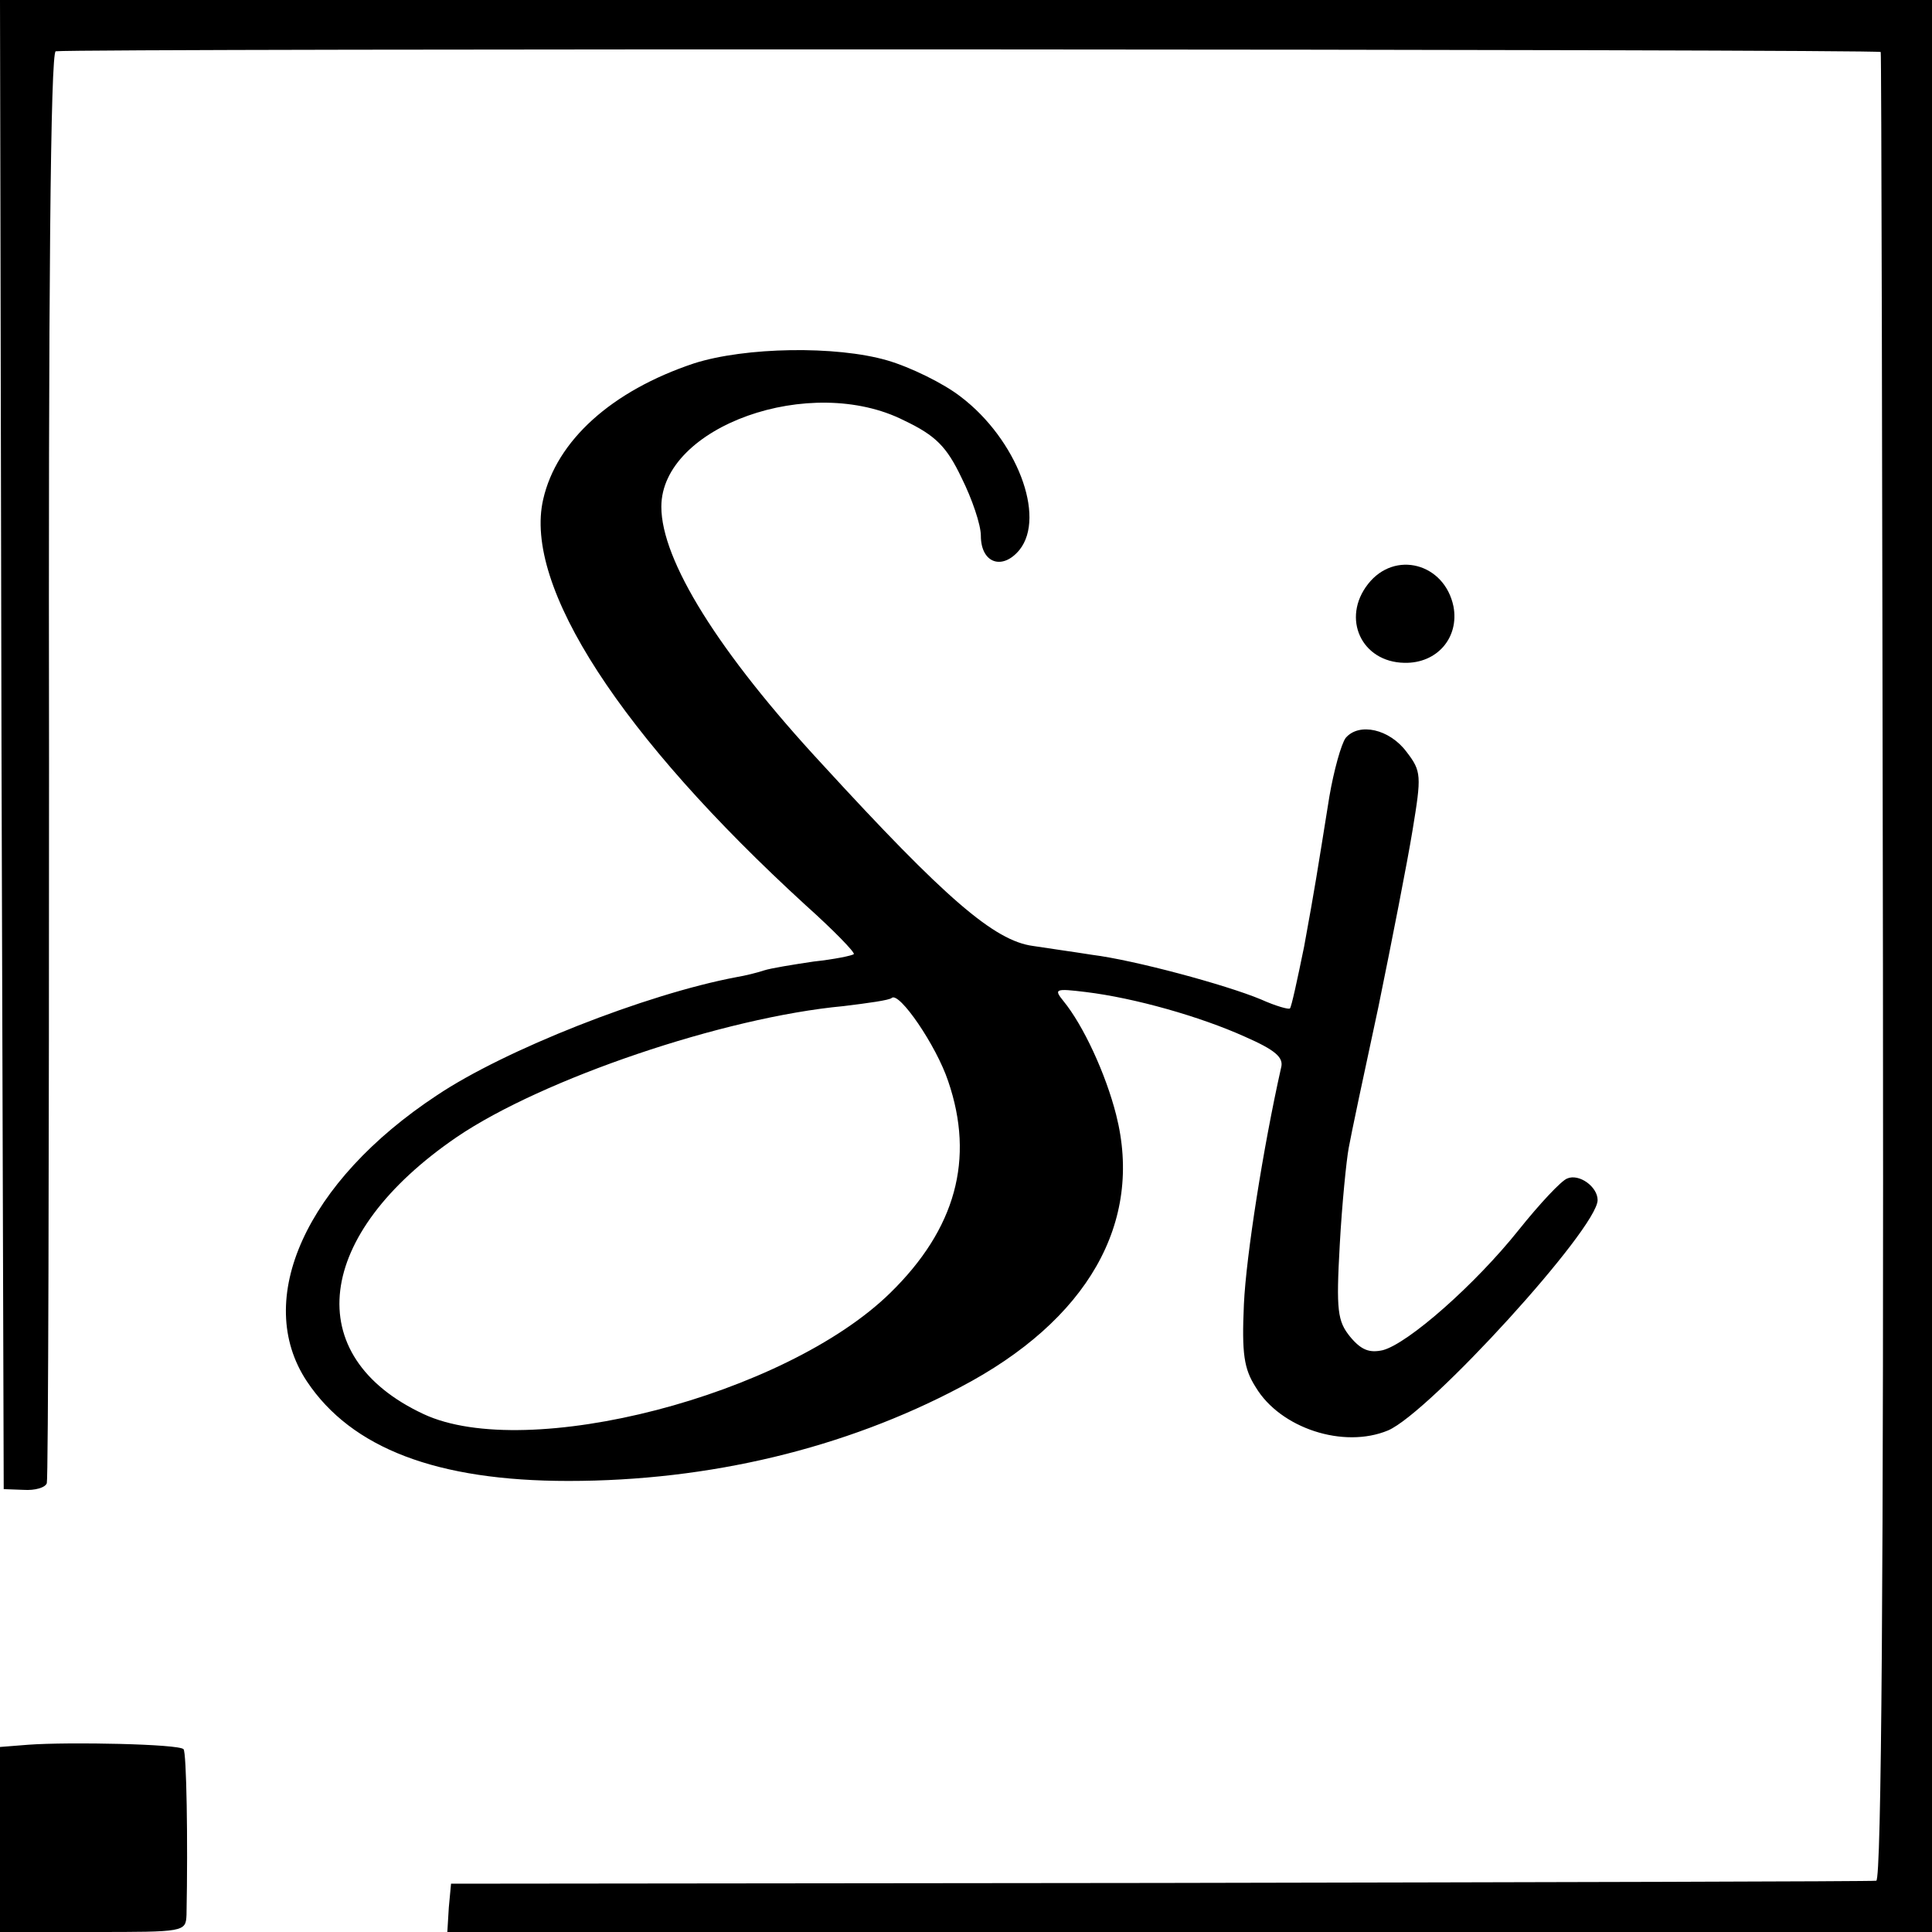
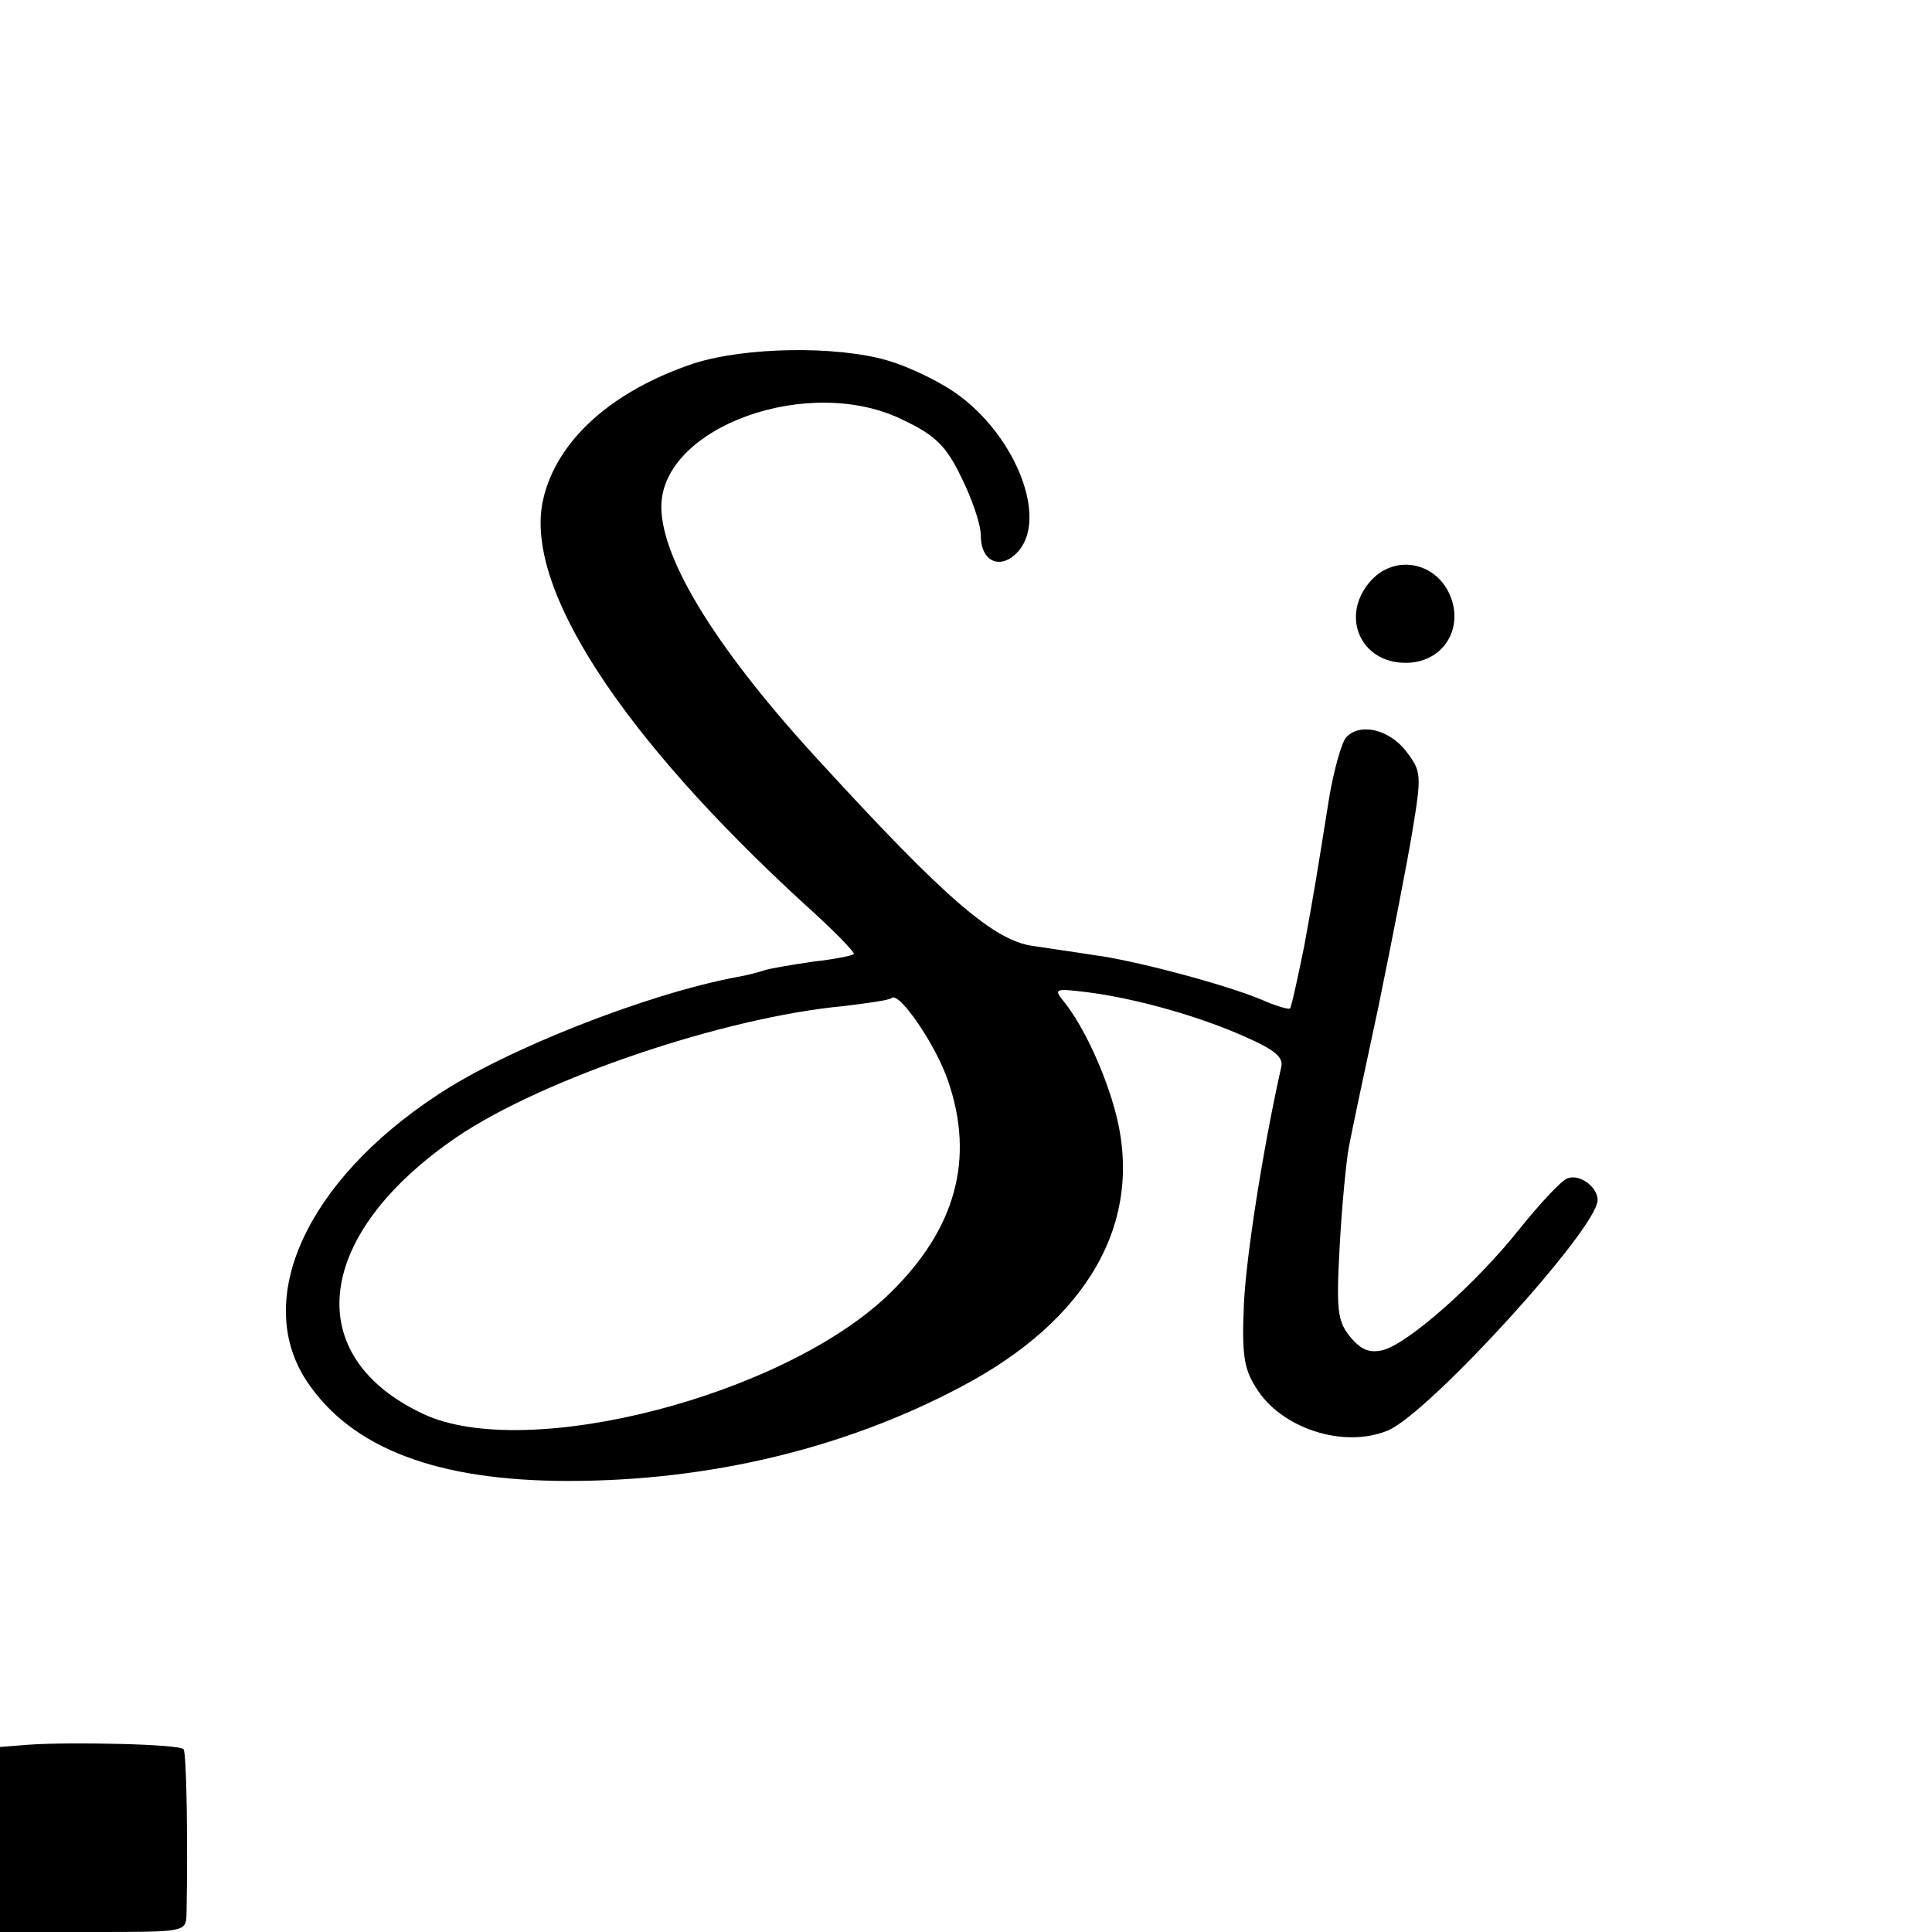
<svg xmlns="http://www.w3.org/2000/svg" version="1.0" width="260pt" height="260pt" viewBox="0 0 260 260" preserveAspectRatio="xMidYMid meet">
  <g transform="translate(0,260) scale(0.1,-0.1)" fill="#000000" stroke="none">
-     <path d="M2 1598 l3 -1002 27 -1 c15 -1 29 3 31 9 2 6 3 442 3 969 -1 631 2 957 9 958 34 4 2455 3 2456 -1 1 -3 2 -557 3 -1232 1 -814 -2 -1228 -9 -1229 -5 -1 -439 -2 -964 -3 l-954 -1 -3 -32 -2 -33 999 0 999 0 0 1300 0 1300 -1300 0 -1300 0 2 -1002z" />
    <path d="M934 2111 c-111 -37 -185 -104 -203 -183 -27 -117 105 -319 353 -546 38 -34 67 -64 65 -66 -2 -2 -26 -7 -54 -10 -27 -4 -58 -9 -67 -12 -9 -3 -25 -7 -37 -9 -122 -23 -312 -98 -403 -159 -176 -116 -248 -275 -175 -385 60 -90 175 -134 352 -134 190 0 372 44 527 126 172 90 247 222 210 367 -14 55 -44 120 -71 153 -13 16 -11 17 30 12 66 -8 154 -33 214 -60 41 -18 53 -28 49 -42 -24 -107 -47 -253 -50 -318 -3 -67 0 -87 16 -112 33 -55 118 -83 178 -58 56 24 282 272 282 310 0 18 -25 36 -41 29 -8 -3 -37 -34 -65 -69 -59 -74 -149 -153 -183 -162 -18 -4 -29 0 -44 18 -17 21 -19 35 -14 124 3 55 9 114 12 130 3 17 21 102 40 190 18 88 39 195 46 238 12 73 12 79 -8 105 -23 31 -64 40 -82 19 -6 -8 -16 -44 -22 -79 -17 -106 -19 -120 -34 -202 -9 -44 -17 -81 -19 -83 -1 -2 -19 3 -39 12 -48 20 -171 53 -227 60 -25 4 -61 9 -80 12 -52 7 -118 64 -283 244 -140 151 -217 275 -217 347 0 108 201 180 327 116 42 -20 57 -35 77 -77 14 -28 26 -63 26 -78 0 -37 29 -47 52 -19 36 45 -4 149 -79 206 -23 18 -68 40 -99 49 -69 20 -191 18 -260 -4z m342 -966 c36 -105 10 -199 -78 -285 -141 -138 -489 -228 -628 -163 -167 78 -147 242 45 373 115 78 359 161 520 176 33 4 62 8 65 11 10 9 60 -64 76 -112z" />
    <path d="M1841 1814 c-36 -46 -9 -105 49 -106 44 -1 74 34 66 76 -12 58 -79 76 -115 30z" />
    <path d="M38 252 l-38 -3 0 -125 0 -124 125 0 c123 0 125 0 126 23 2 101 0 219 -4 223 -6 7 -154 10 -209 6z" />
  </g>
</svg>